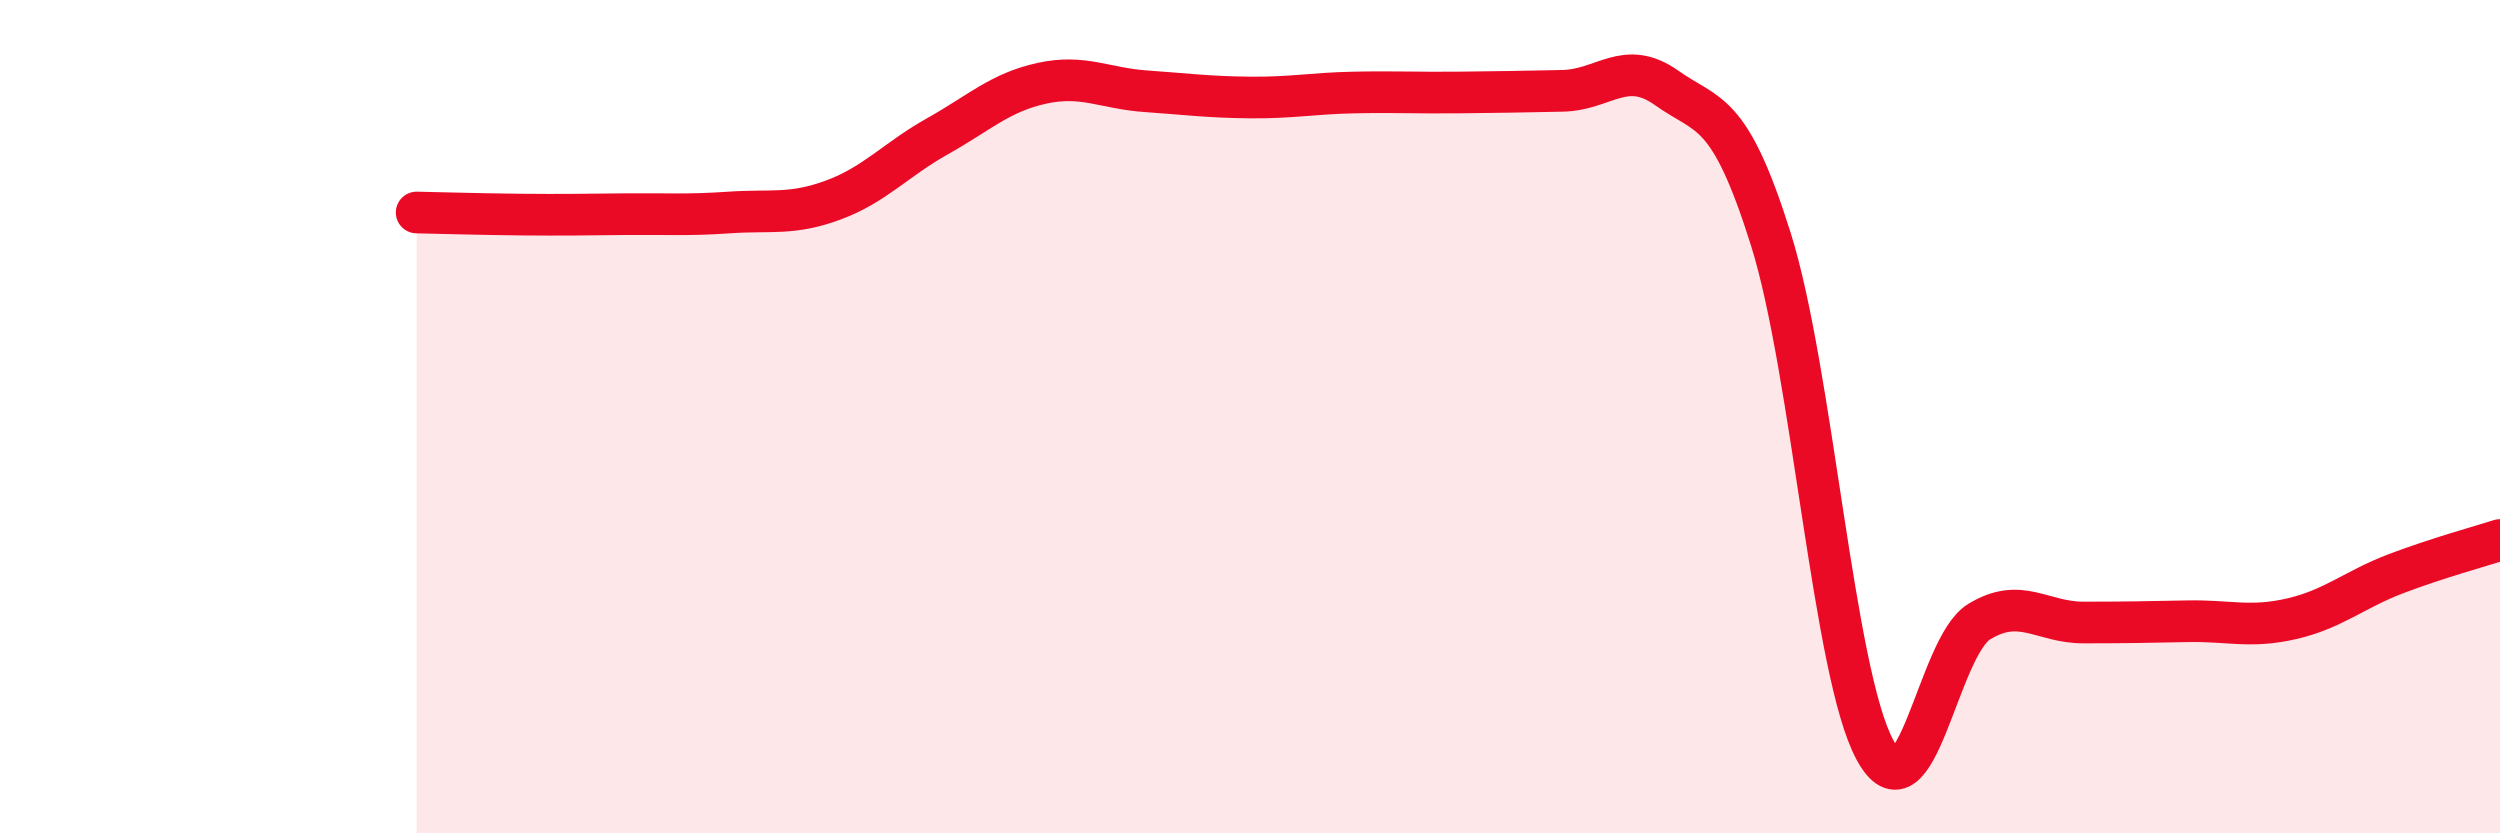
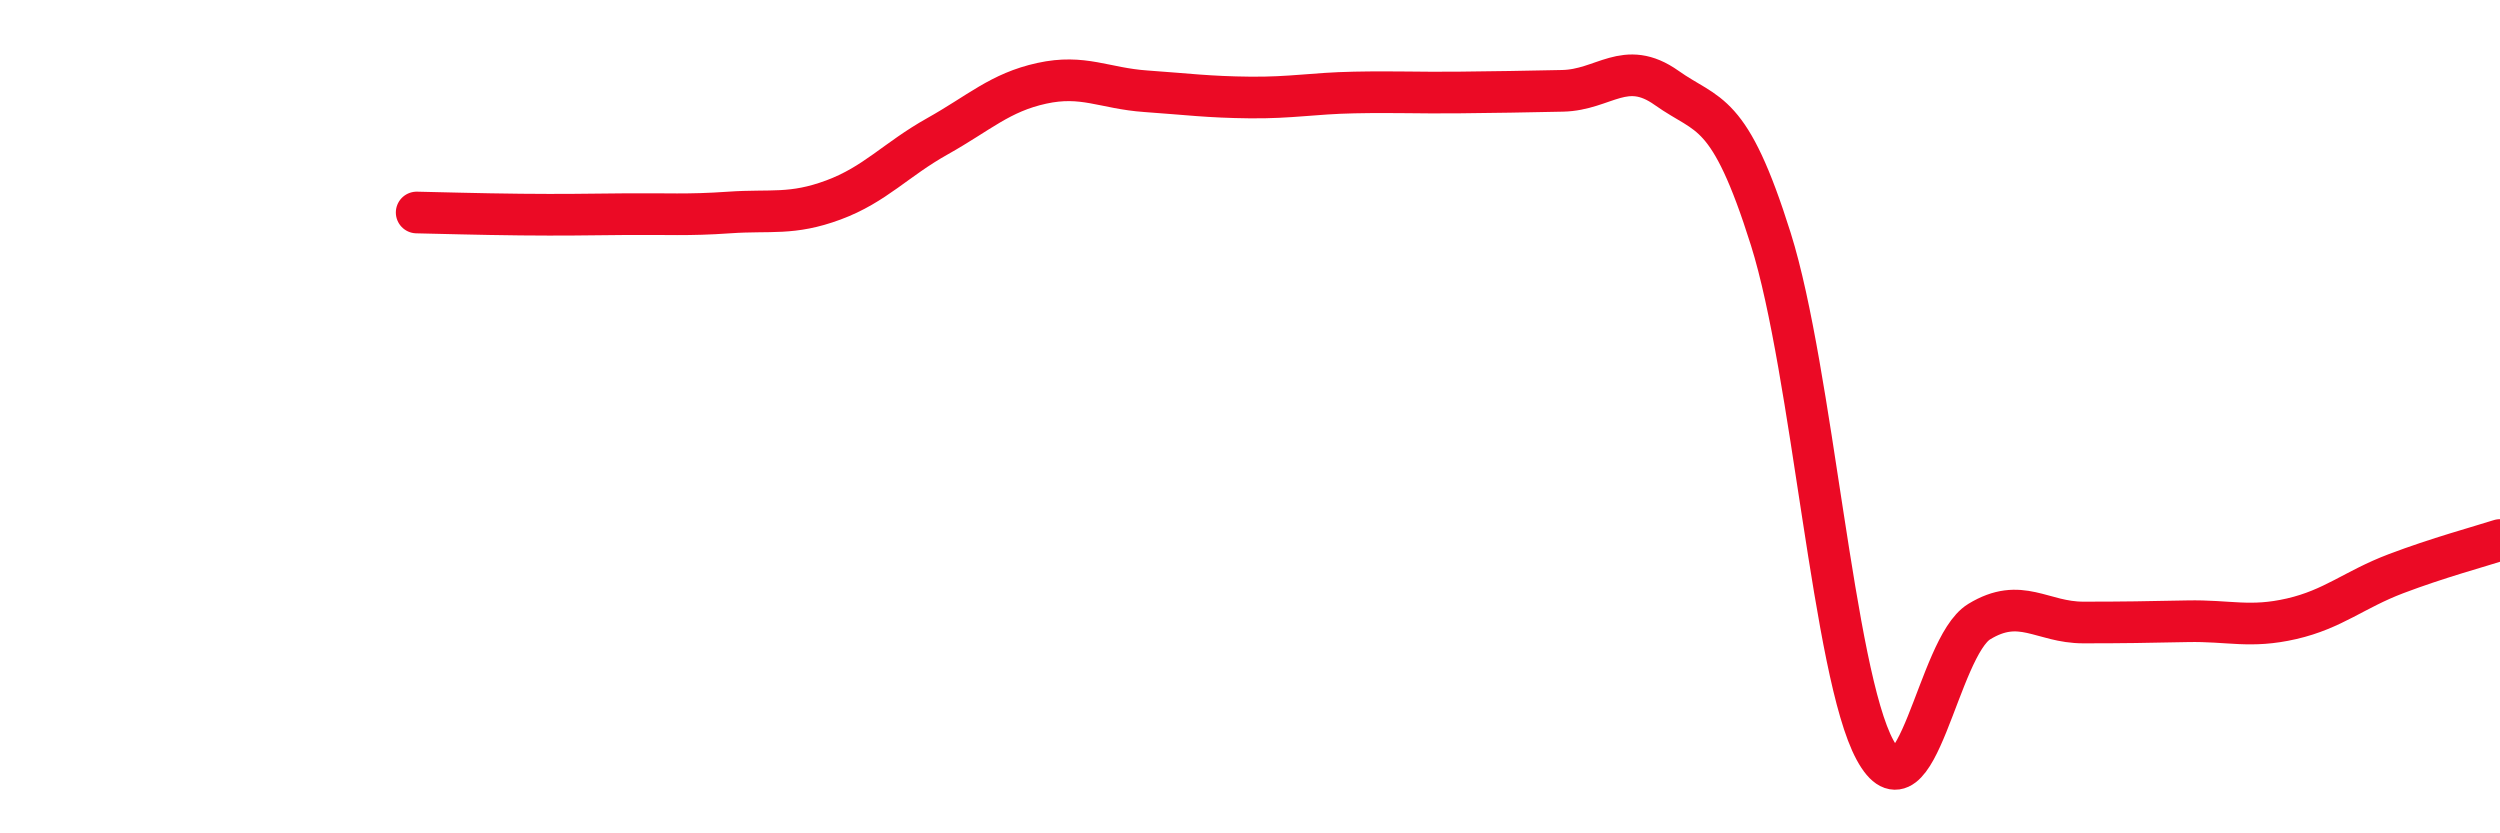
<svg xmlns="http://www.w3.org/2000/svg" width="60" height="20" viewBox="0 0 60 20">
-   <path d="M 10,5.1 C 10.5,5.11 11.5,5.14 12.5,5.15 C 13.5,5.16 14,5.15 15,5.14 C 16,5.13 16.5,5.17 17.5,5.1 C 18.5,5.03 19,5.17 20,4.8 C 21,4.43 21.5,3.83 22.5,3.27 C 23.5,2.71 24,2.22 25,2 C 26,1.78 26.5,2.12 27.5,2.19 C 28.5,2.26 29,2.33 30,2.34 C 31,2.35 31.5,2.24 32.5,2.22 C 33.5,2.2 34,2.23 35,2.22 C 36,2.21 36.5,2.2 37.5,2.18 C 38.5,2.16 39,1.4 40,2.11 C 41,2.82 41.5,2.56 42.5,5.74 C 43.5,8.92 44,16.16 45,18 C 46,19.84 46.5,15.53 47.5,14.92 C 48.5,14.31 49,14.94 50,14.94 C 51,14.94 51.5,14.93 52.5,14.91 C 53.5,14.89 54,15.08 55,14.85 C 56,14.62 56.5,14.15 57.5,13.77 C 58.5,13.39 59.5,13.12 60,12.96L60 20L10 20Z" fill="#EB0A25" opacity="0.1" stroke-linecap="round" stroke-linejoin="round" />
  <path d="M 10,5.1 C 10.5,5.11 11.5,5.14 12.5,5.15 C 13.5,5.16 14,5.15 15,5.14 C 16,5.13 16.5,5.17 17.5,5.1 C 18.5,5.03 19,5.17 20,4.8 C 21,4.43 21.5,3.83 22.5,3.27 C 23.5,2.71 24,2.22 25,2 C 26,1.78 26.5,2.12 27.5,2.19 C 28.5,2.26 29,2.33 30,2.34 C 31,2.35 31.5,2.24 32.5,2.22 C 33.5,2.2 34,2.23 35,2.22 C 36,2.21 36.5,2.2 37.5,2.18 C 38.5,2.16 39,1.4 40,2.11 C 41,2.82 41.5,2.56 42.5,5.74 C 43.5,8.92 44,16.16 45,18 C 46,19.84 46.5,15.53 47.5,14.92 C 48.5,14.31 49,14.94 50,14.94 C 51,14.94 51.5,14.93 52.5,14.91 C 53.5,14.89 54,15.08 55,14.85 C 56,14.62 56.5,14.15 57.5,13.77 C 58.5,13.39 59.5,13.12 60,12.96" stroke="#EB0A25" stroke-width="1" fill="none" stroke-linecap="round" stroke-linejoin="round" />
</svg>